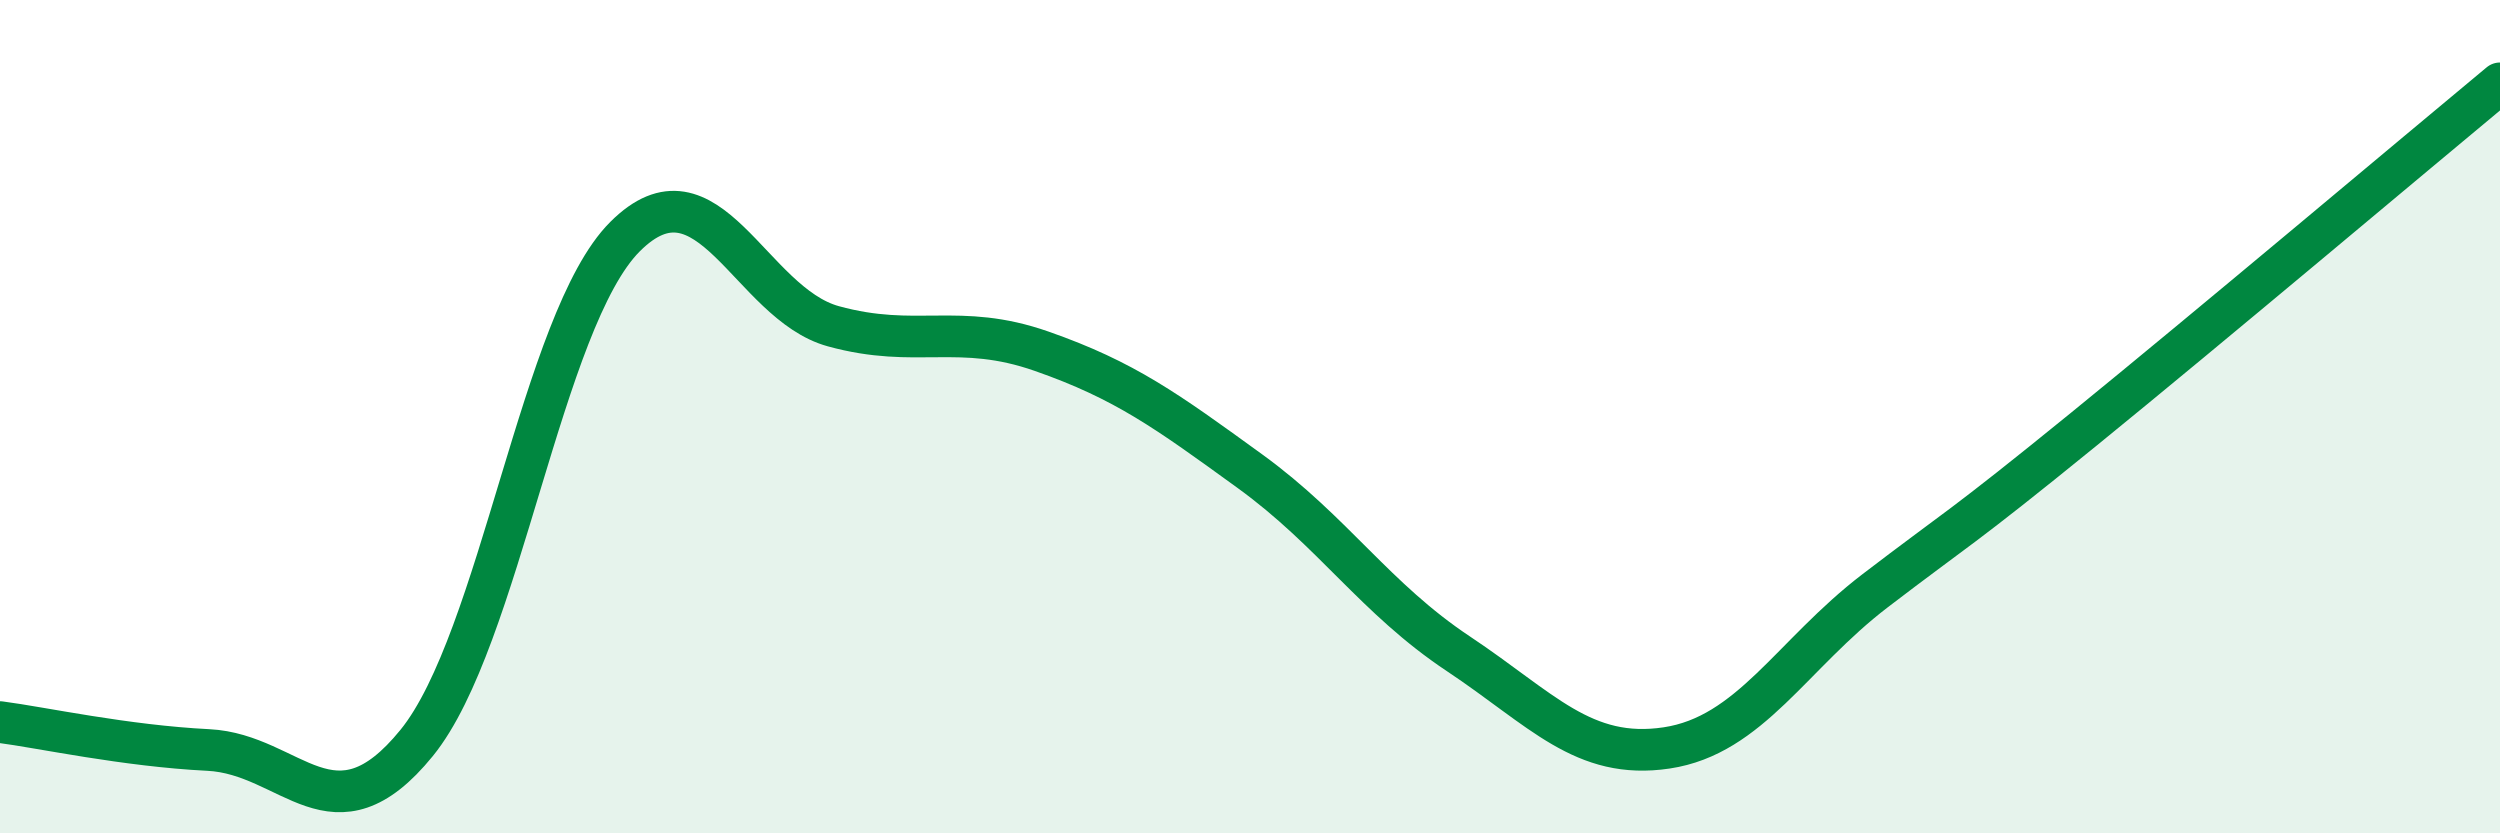
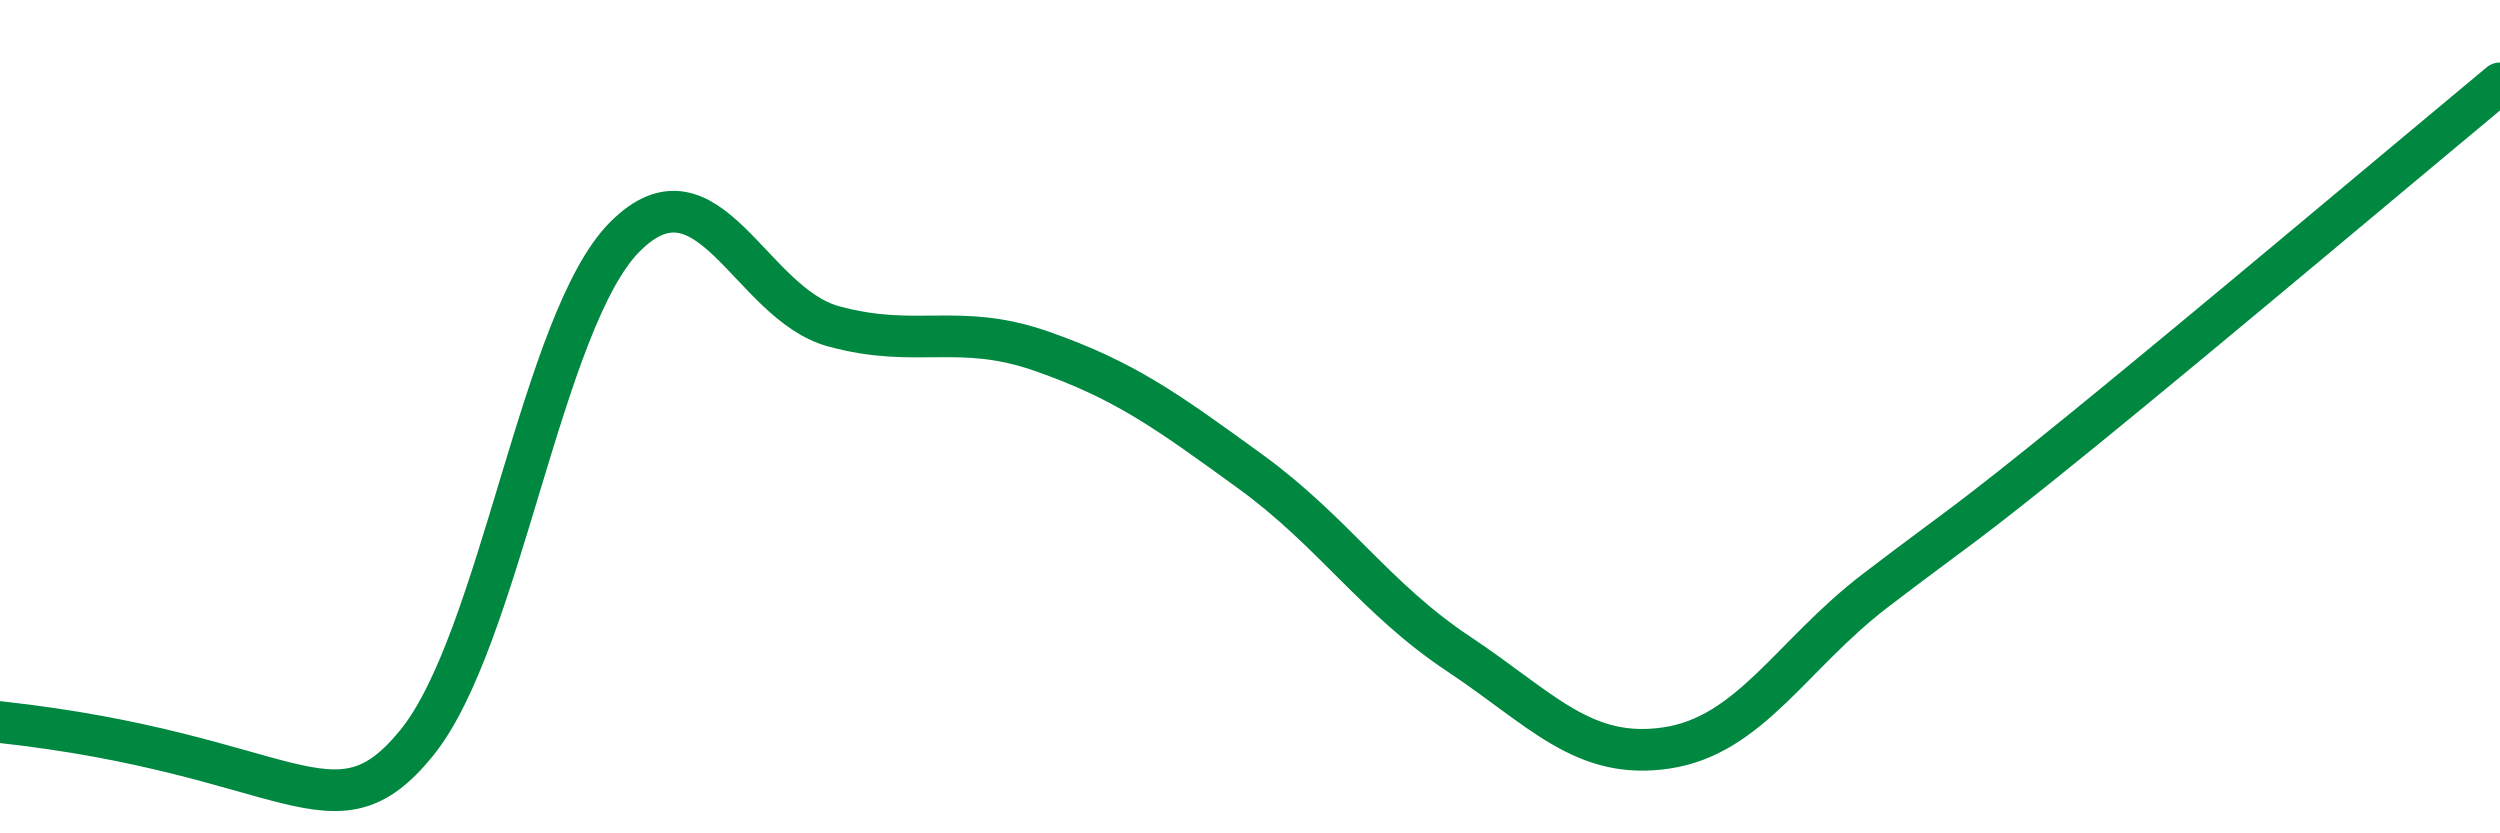
<svg xmlns="http://www.w3.org/2000/svg" width="60" height="20" viewBox="0 0 60 20">
-   <path d="M 0,17.33 C 1,17.46 3,17.9 5,18 C 7,18.1 8,20.29 10,17.83 C 12,15.37 13,7.68 15,5.68 C 17,3.68 18,7.28 20,7.83 C 22,8.38 23,7.73 25,8.43 C 27,9.13 28,9.86 30,11.31 C 32,12.76 33,14.36 35,15.69 C 37,17.02 38,18.25 40,17.95 C 42,17.65 43,15.71 45,14.18 C 47,12.65 47,12.75 50,10.31 C 53,7.87 58,3.66 60,2L60 20L0 20Z" fill="#008740" opacity="0.1" stroke-linecap="round" stroke-linejoin="round" />
-   <path d="M 0,17.33 C 1,17.46 3,17.9 5,18 C 7,18.1 8,20.29 10,17.83 C 12,15.37 13,7.68 15,5.68 C 17,3.68 18,7.28 20,7.83 C 22,8.38 23,7.73 25,8.43 C 27,9.13 28,9.86 30,11.31 C 32,12.76 33,14.36 35,15.69 C 37,17.02 38,18.25 40,17.95 C 42,17.65 43,15.71 45,14.18 C 47,12.65 47,12.75 50,10.31 C 53,7.87 58,3.66 60,2" stroke="#008740" stroke-width="1" fill="none" stroke-linecap="round" stroke-linejoin="round" />
+   <path d="M 0,17.33 C 7,18.1 8,20.29 10,17.83 C 12,15.37 13,7.68 15,5.68 C 17,3.68 18,7.28 20,7.83 C 22,8.38 23,7.73 25,8.43 C 27,9.13 28,9.86 30,11.31 C 32,12.76 33,14.36 35,15.69 C 37,17.02 38,18.25 40,17.95 C 42,17.65 43,15.71 45,14.18 C 47,12.65 47,12.75 50,10.31 C 53,7.87 58,3.66 60,2" stroke="#008740" stroke-width="1" fill="none" stroke-linecap="round" stroke-linejoin="round" />
</svg>